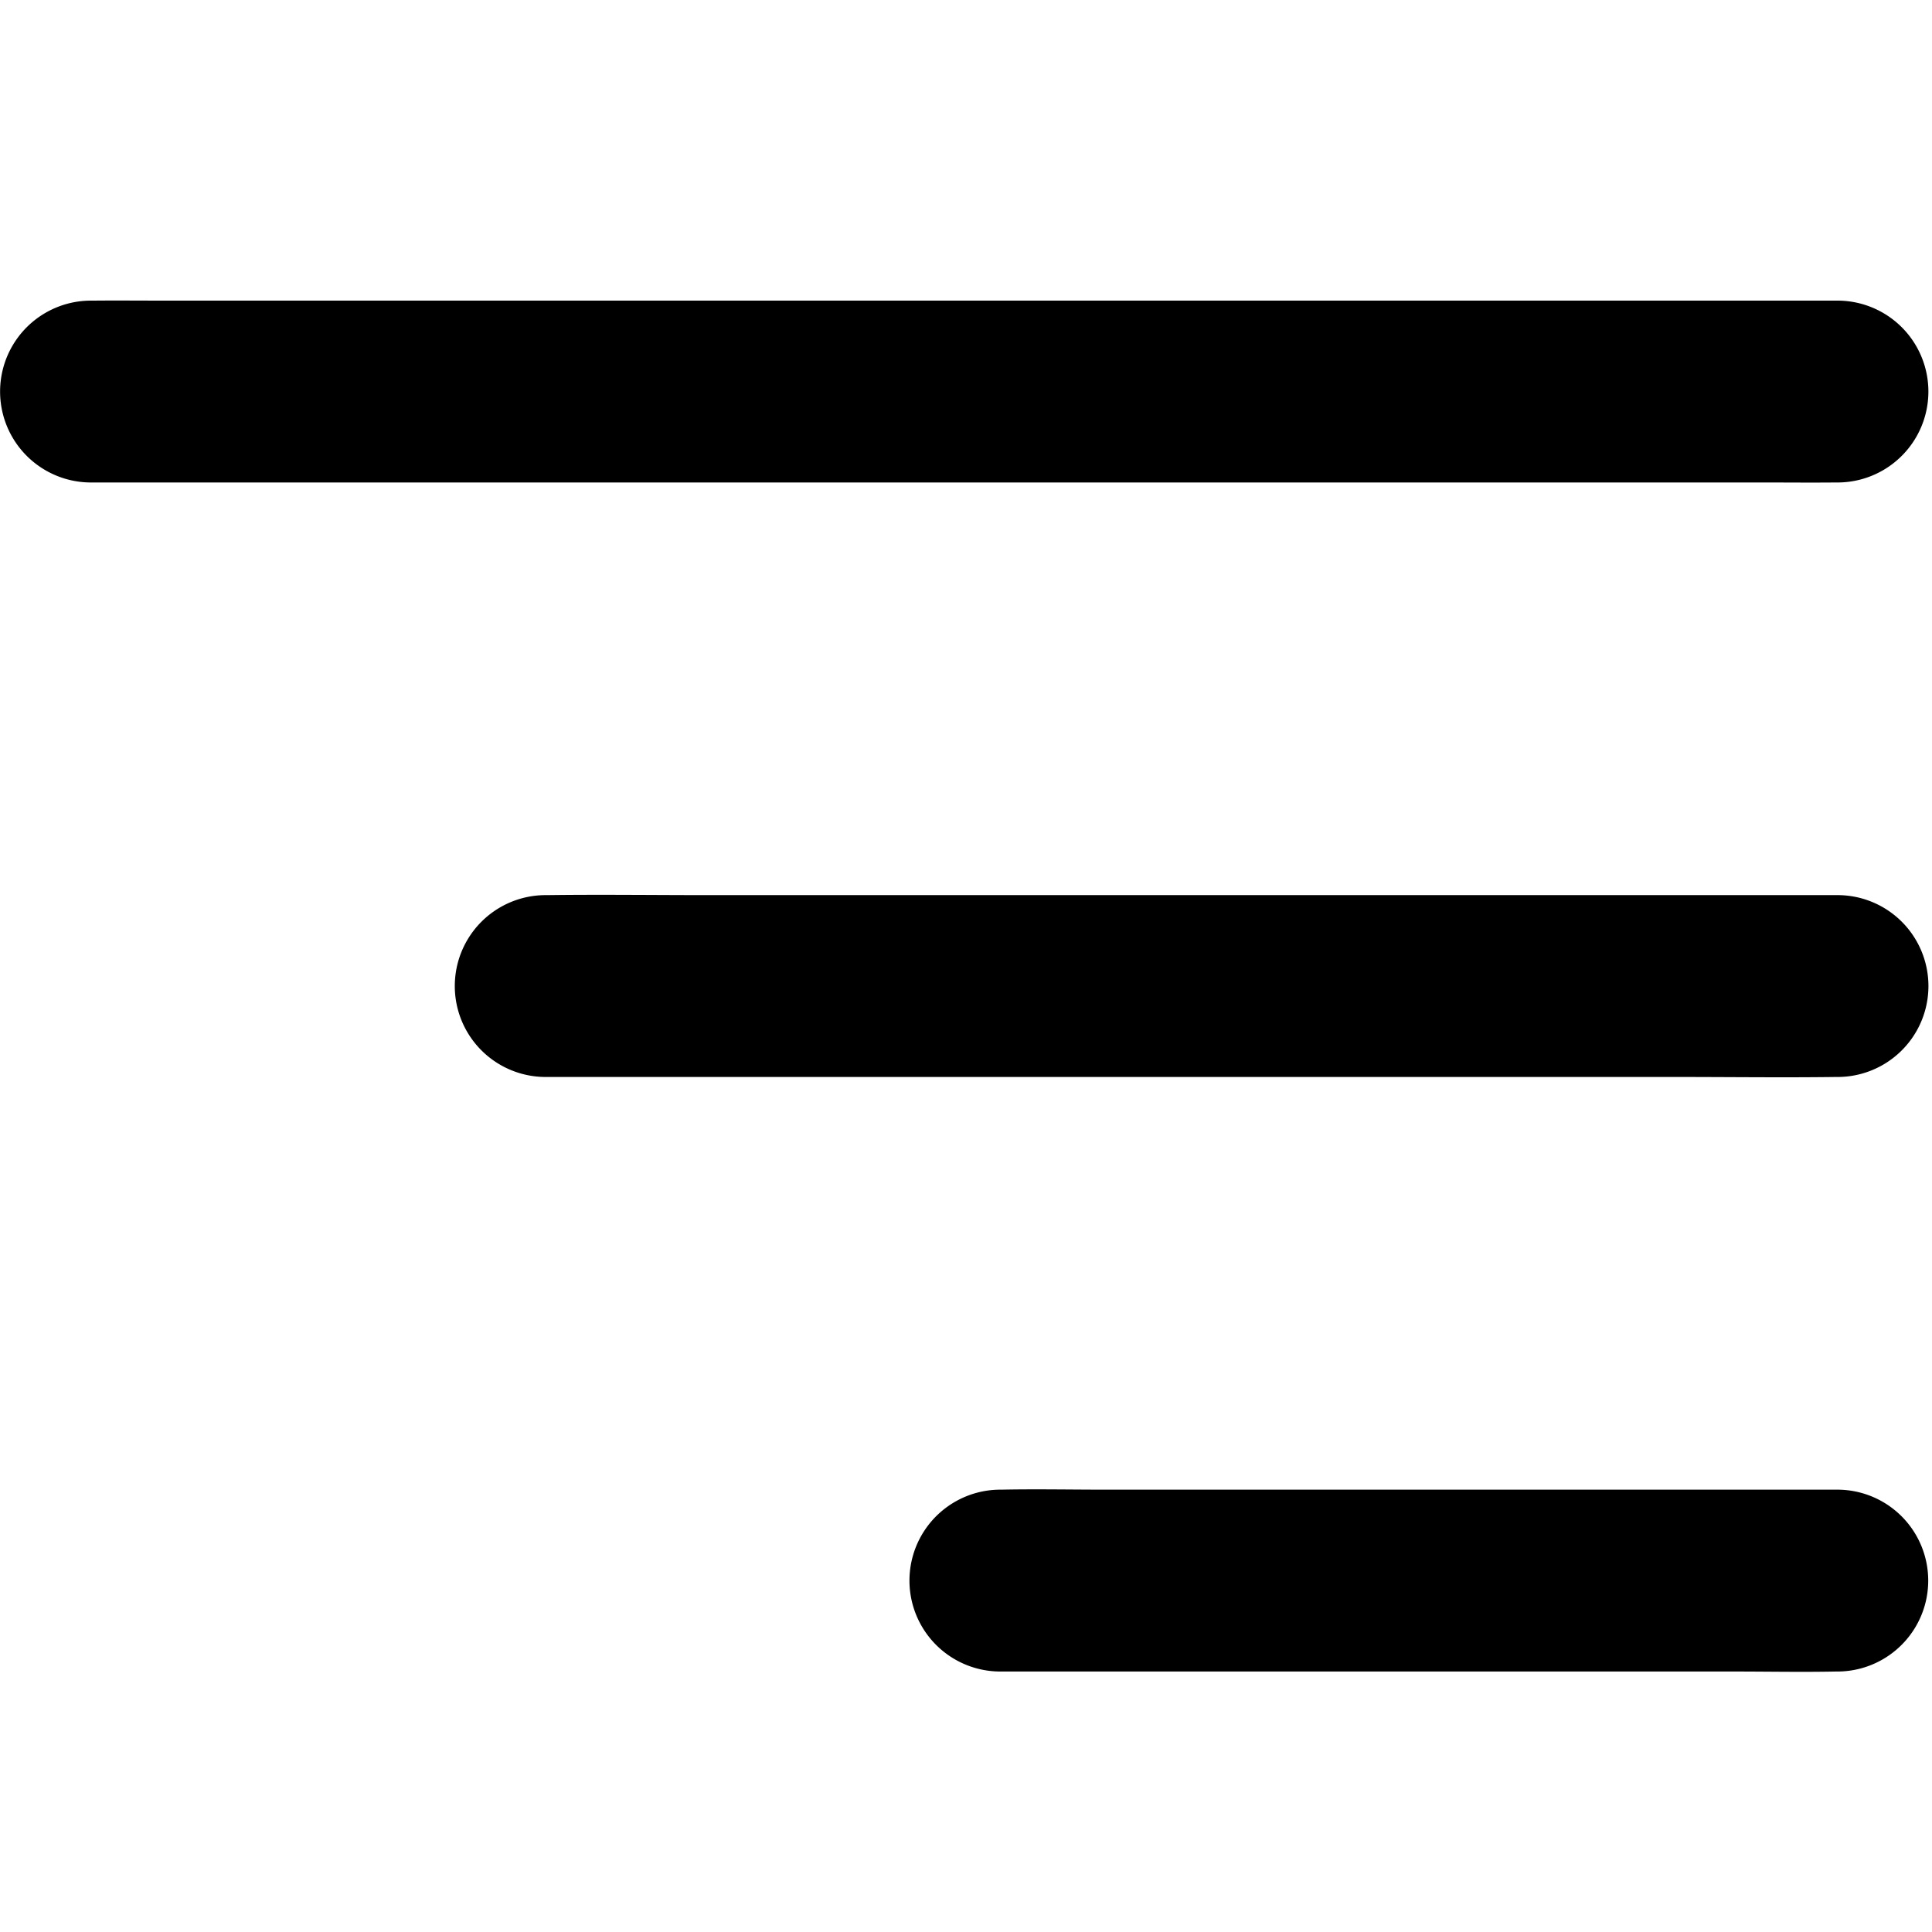
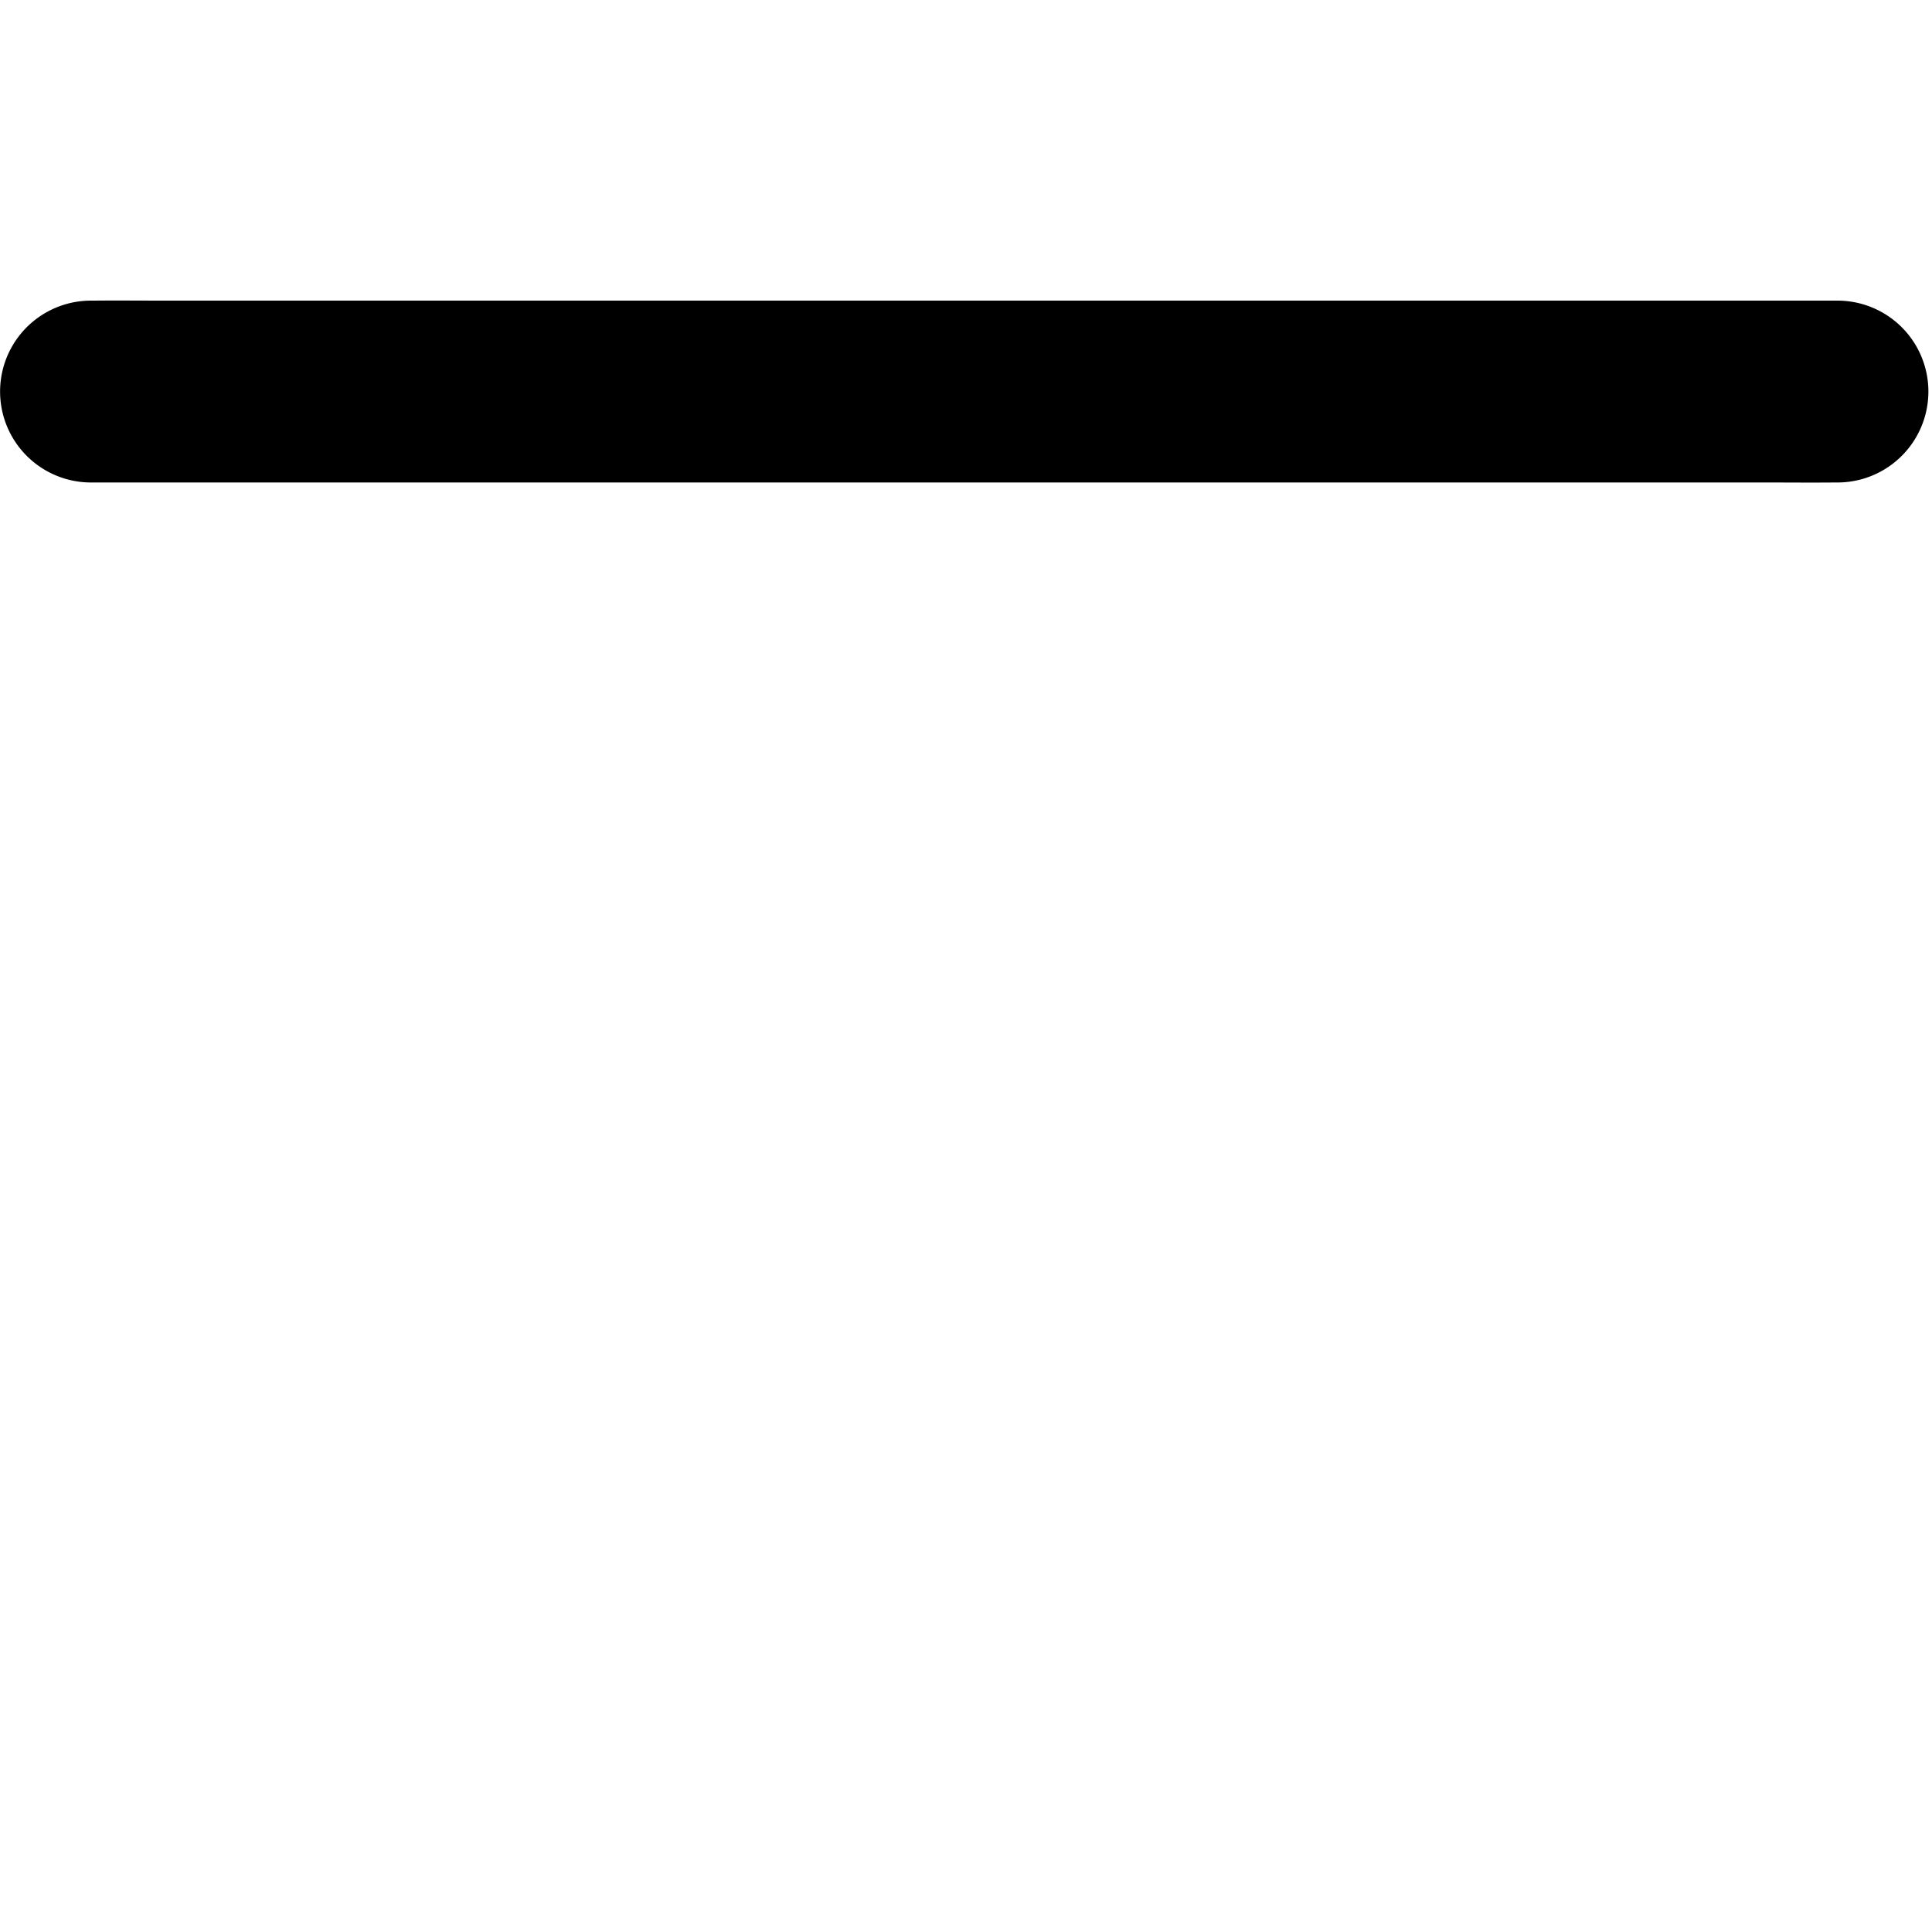
<svg xmlns="http://www.w3.org/2000/svg" width="45" height="45" viewBox="0 0 45 45">
  <g id="menu-icon-new" transform="translate(-87.864 -203.856)">
-     <rect id="Rectangle_1" data-name="Rectangle 1" width="45" height="45" transform="translate(87.864 203.856)" fill="none" />
    <path id="Path_1" data-name="Path 1" d="M89.984,215.094h39.026c.53,0,1.059.005,1.583,0h.069a2.118,2.118,0,0,0,0-4.236H91.636c-.53,0-1.059-.005-1.583,0h-.069a2.118,2.118,0,0,0,0,4.236Z" transform="translate(0 0)" />
-     <path id="Path_2" data-name="Path 2" d="M89.984,476.51h26.381c1.218,0,2.436.016,3.654,0h.053a2.118,2.118,0,1,0,0-4.236H93.691c-1.218,0-2.436-.016-3.654,0h-.053a2.118,2.118,0,1,0,0,4.236Z" transform="translate(10.591 -247.569)" />
-     <path id="Path_3" data-name="Path 3" d="M89.984,738.01h17.083c.789,0,1.583.016,2.378,0h.032a2.118,2.118,0,1,0,0-4.236H92.394c-.789,0-1.583-.016-2.378,0h-.032a2.118,2.118,0,1,0,0,4.236Z" transform="translate(21.181 -495.221)" />
  </g>
</svg>